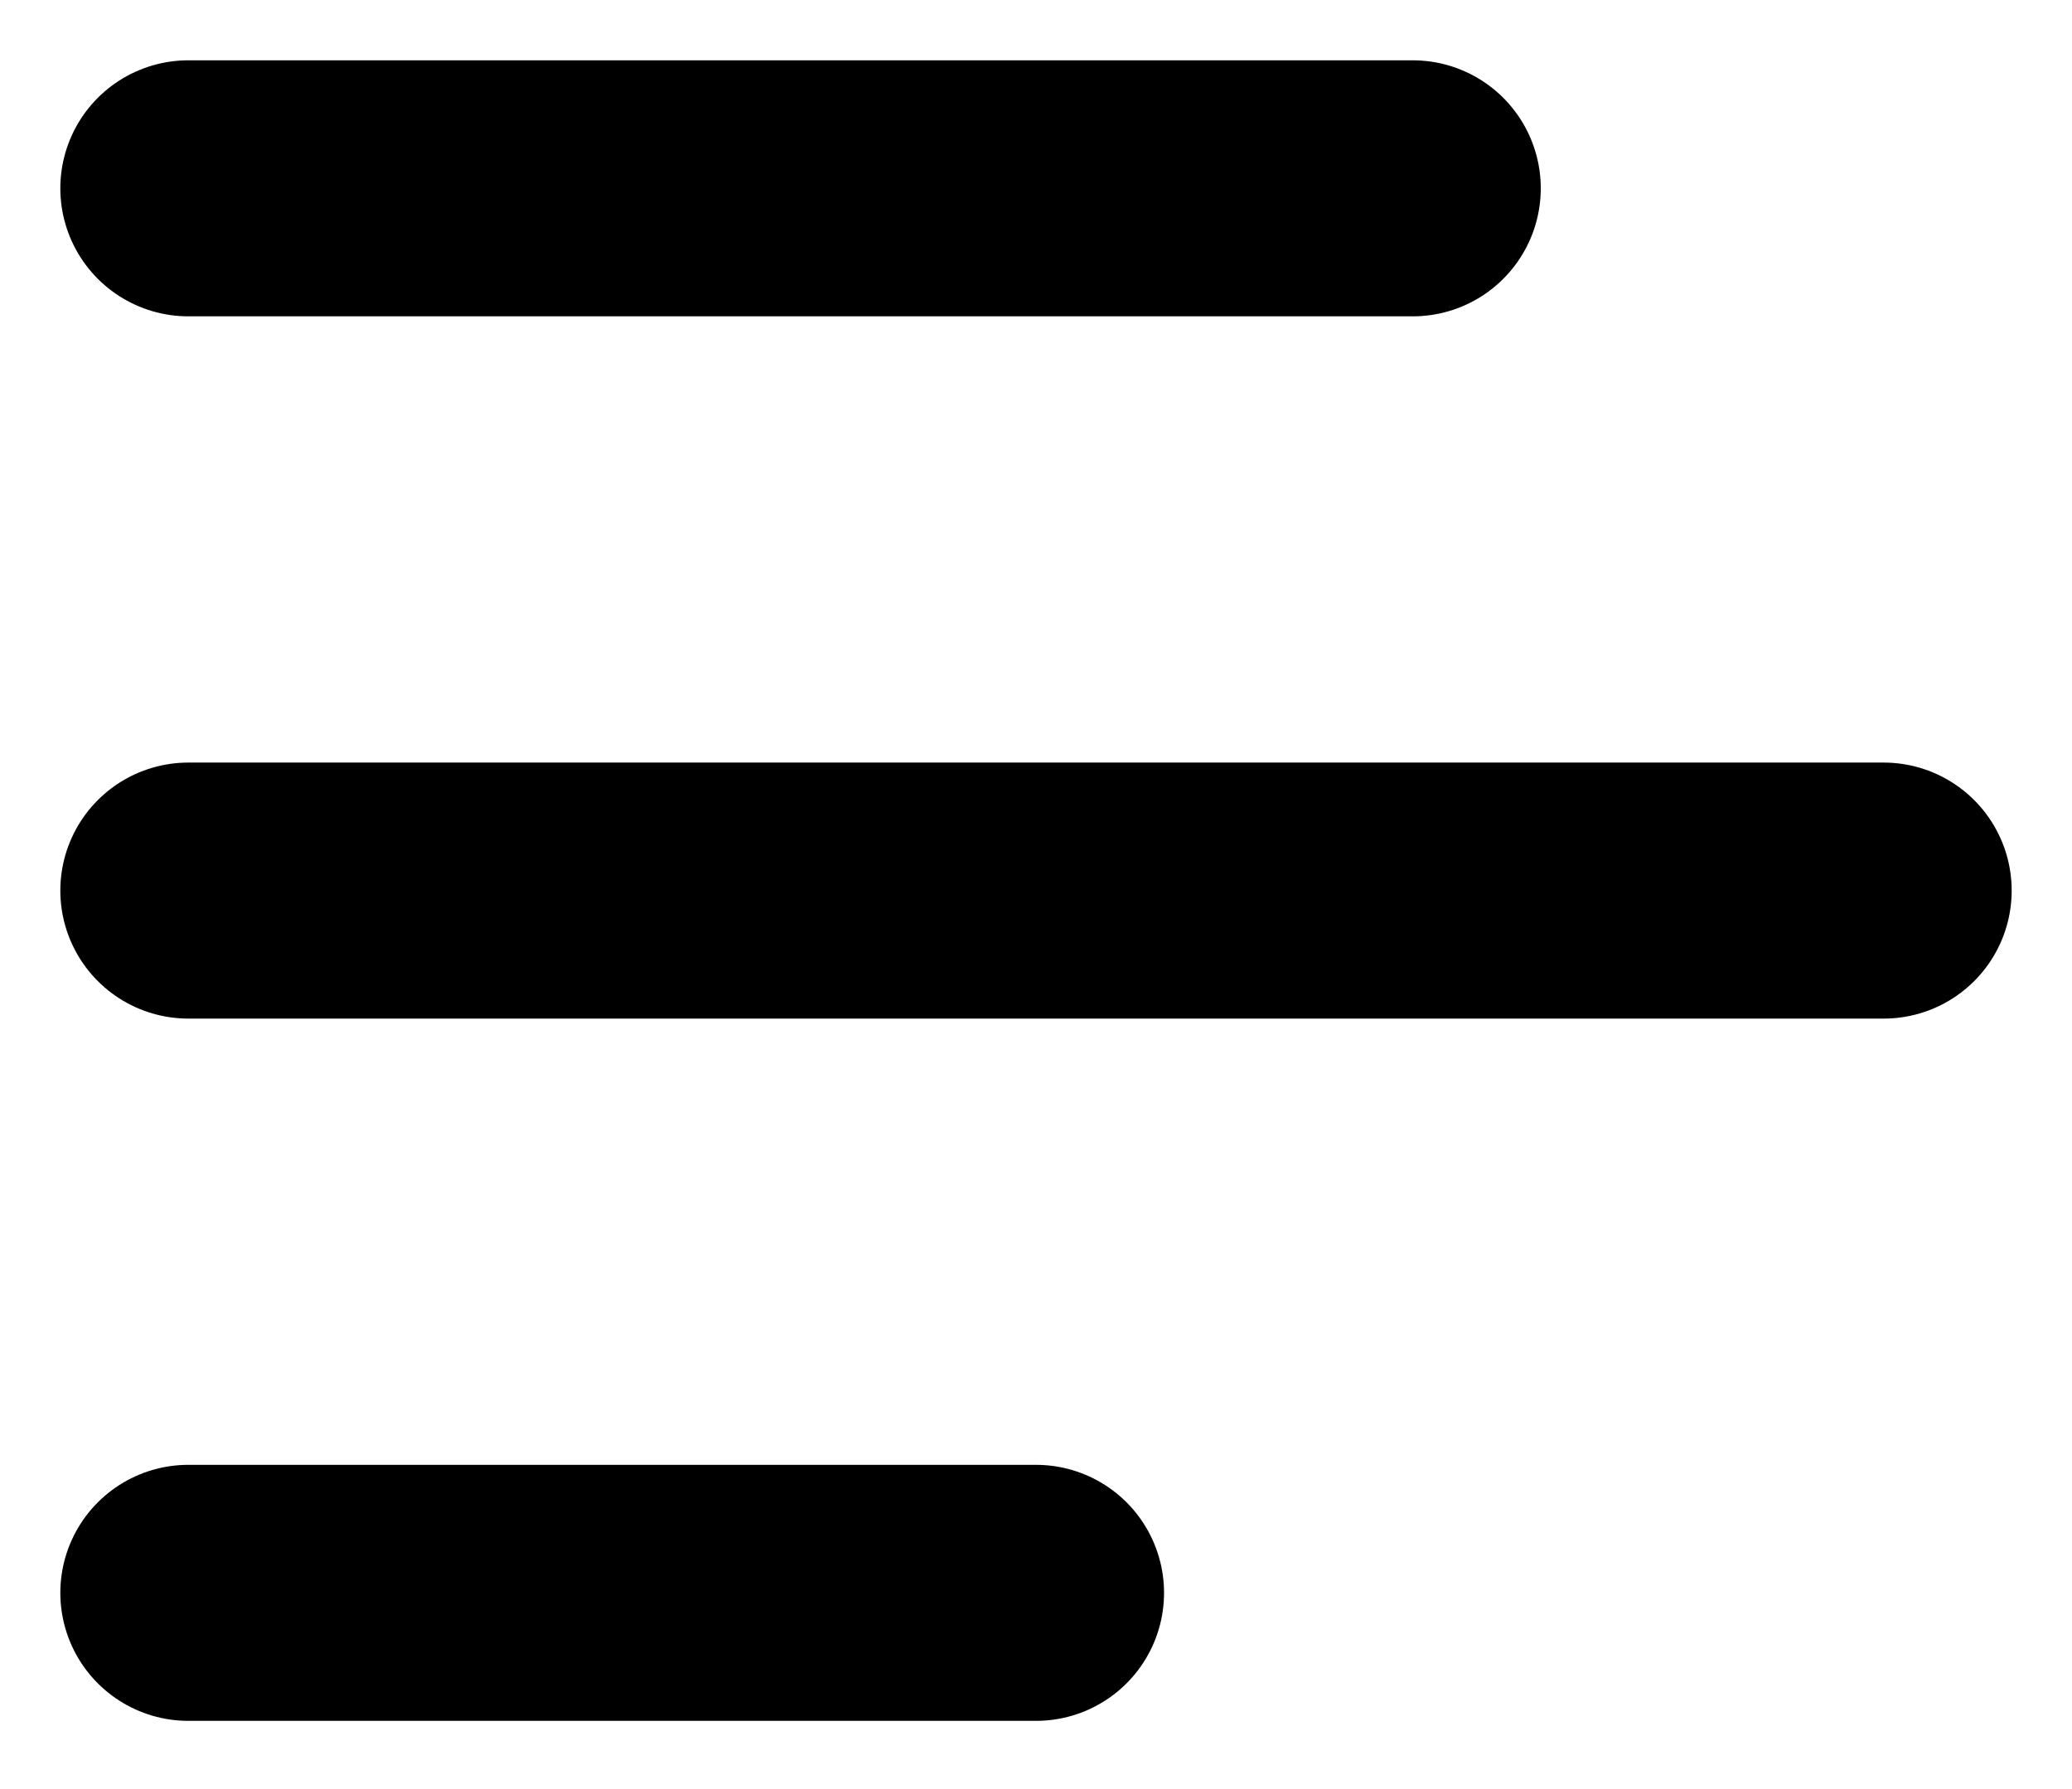
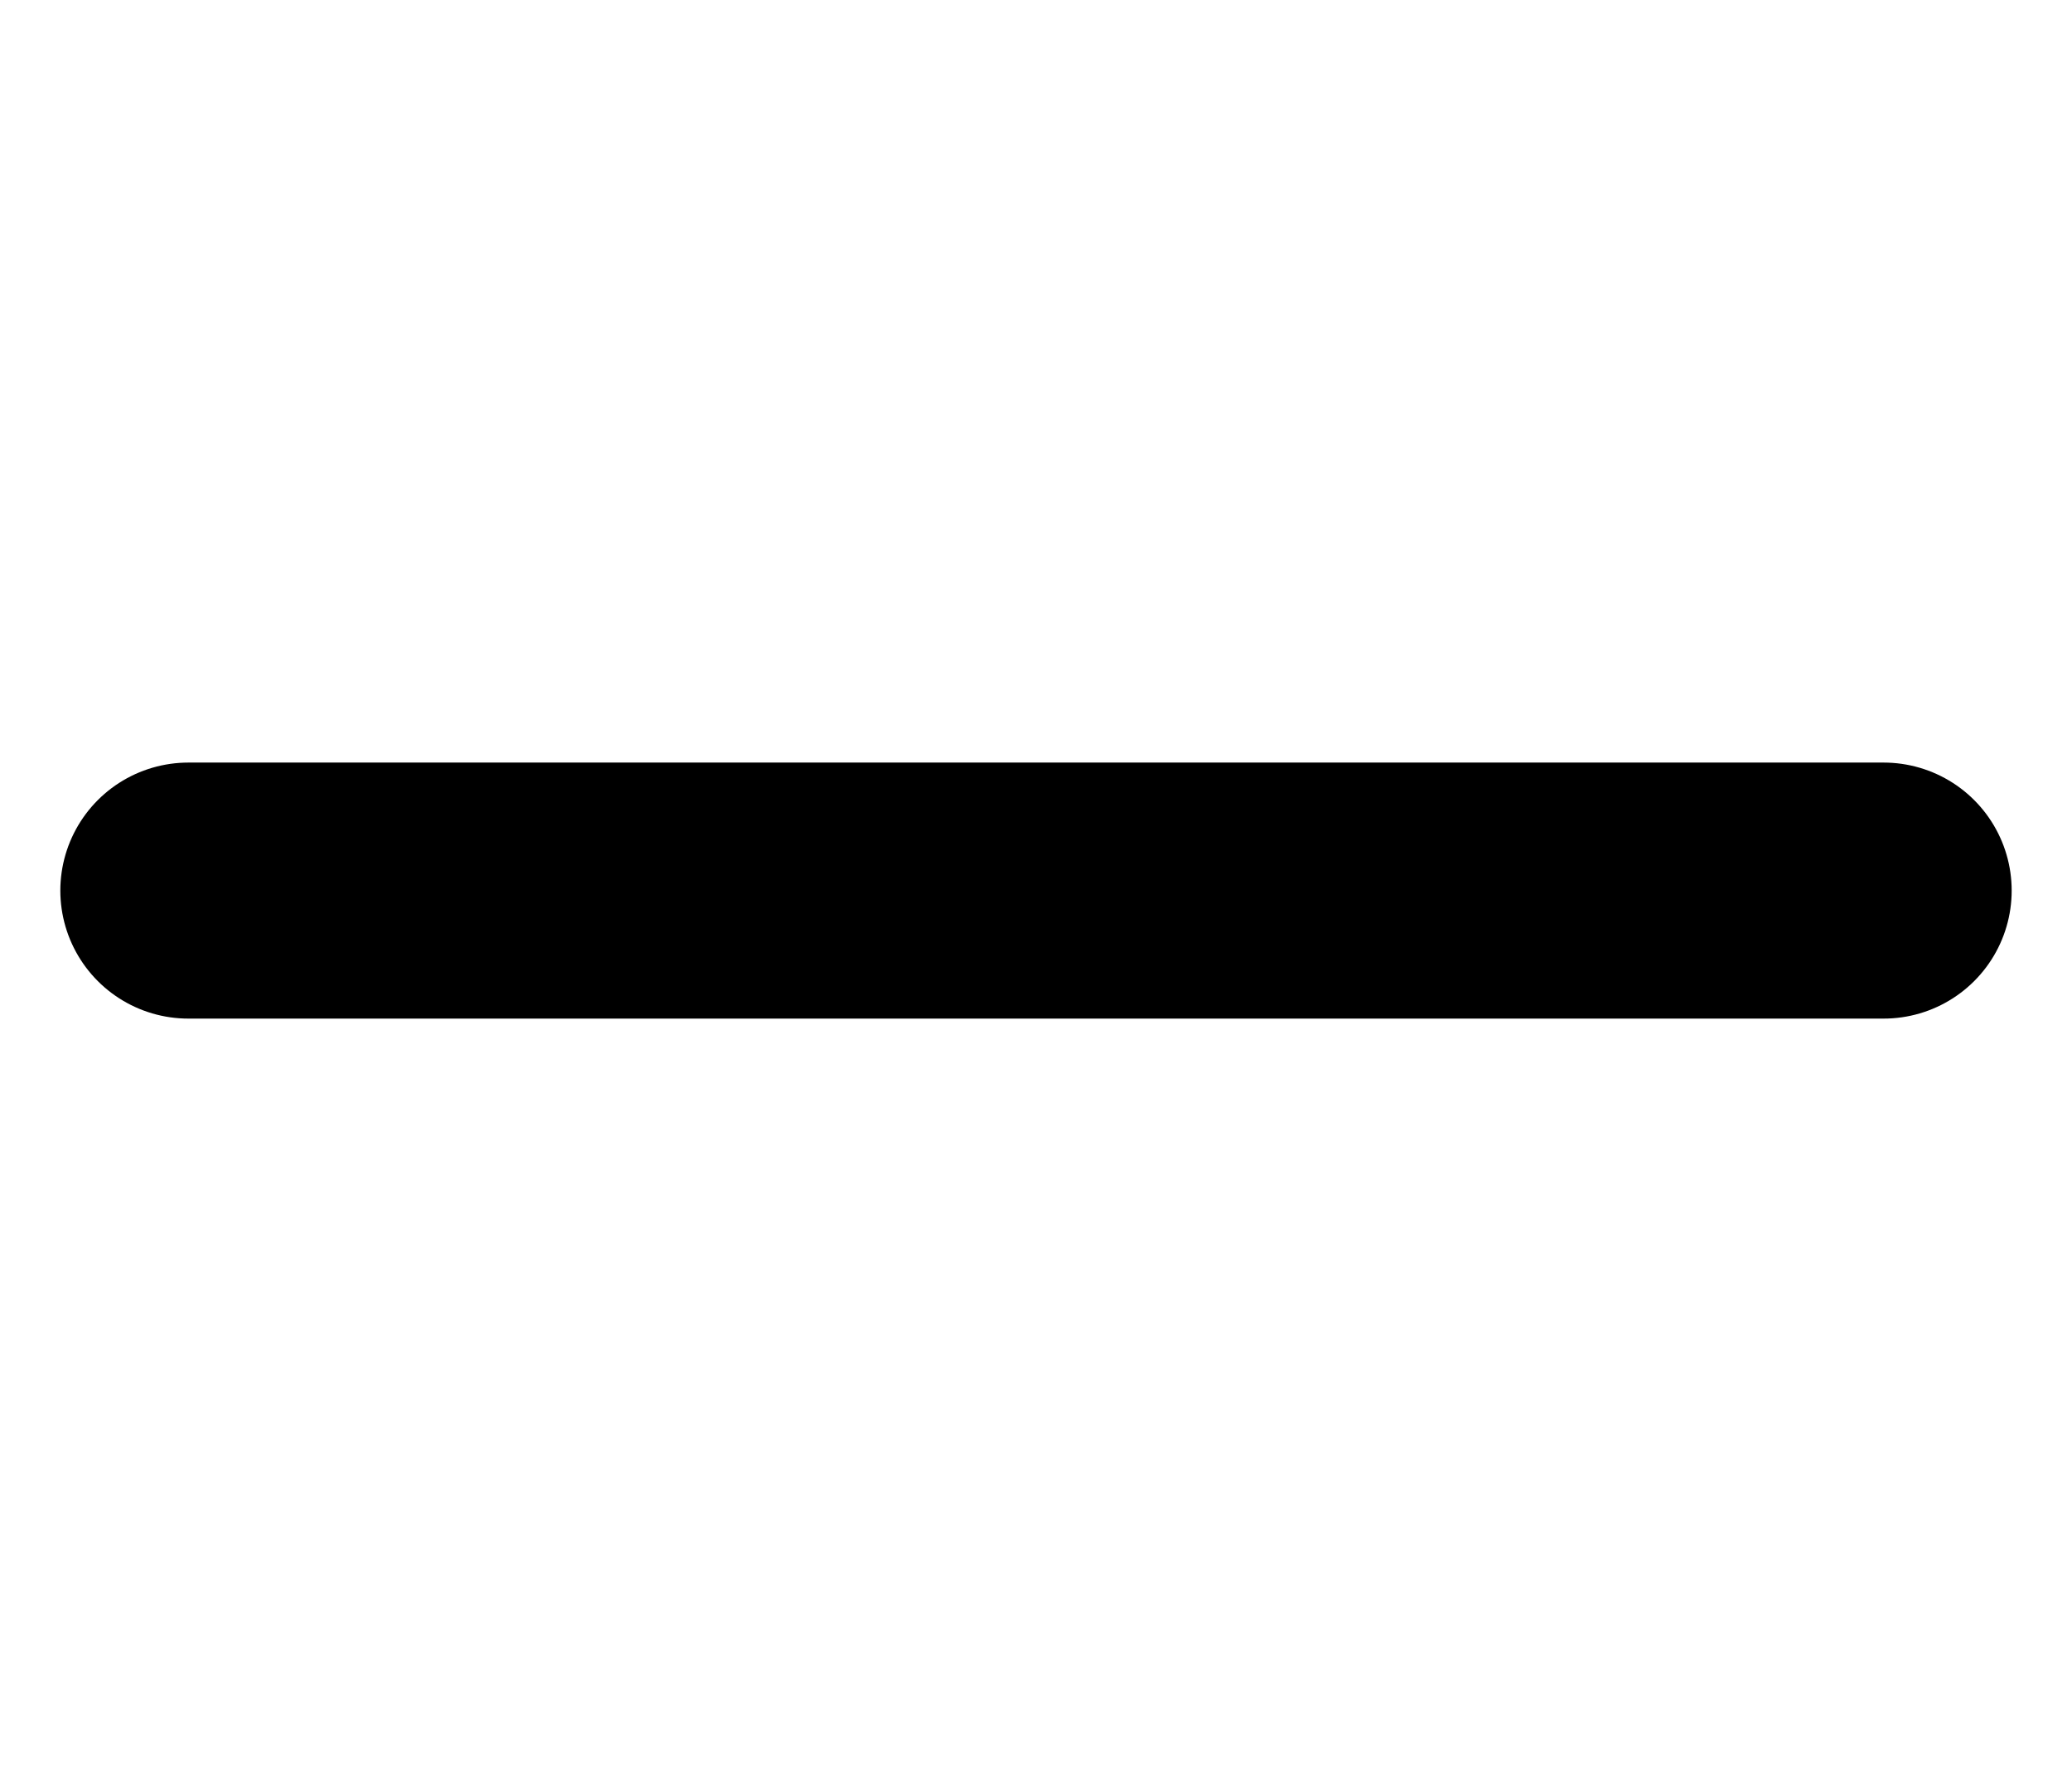
<svg xmlns="http://www.w3.org/2000/svg" width="22" height="19" viewBox="0 0 22 19" fill="none">
  <path d="M2 9.458H20" stroke="black" stroke-width="2.719" stroke-linecap="round" stroke-linejoin="round" />
-   <path d="M2 2H15" stroke="black" stroke-width="2.719" stroke-linecap="round" stroke-linejoin="round" />
-   <path d="M2 16.916H11" stroke="black" stroke-width="2.719" stroke-linecap="round" stroke-linejoin="round" />
</svg>